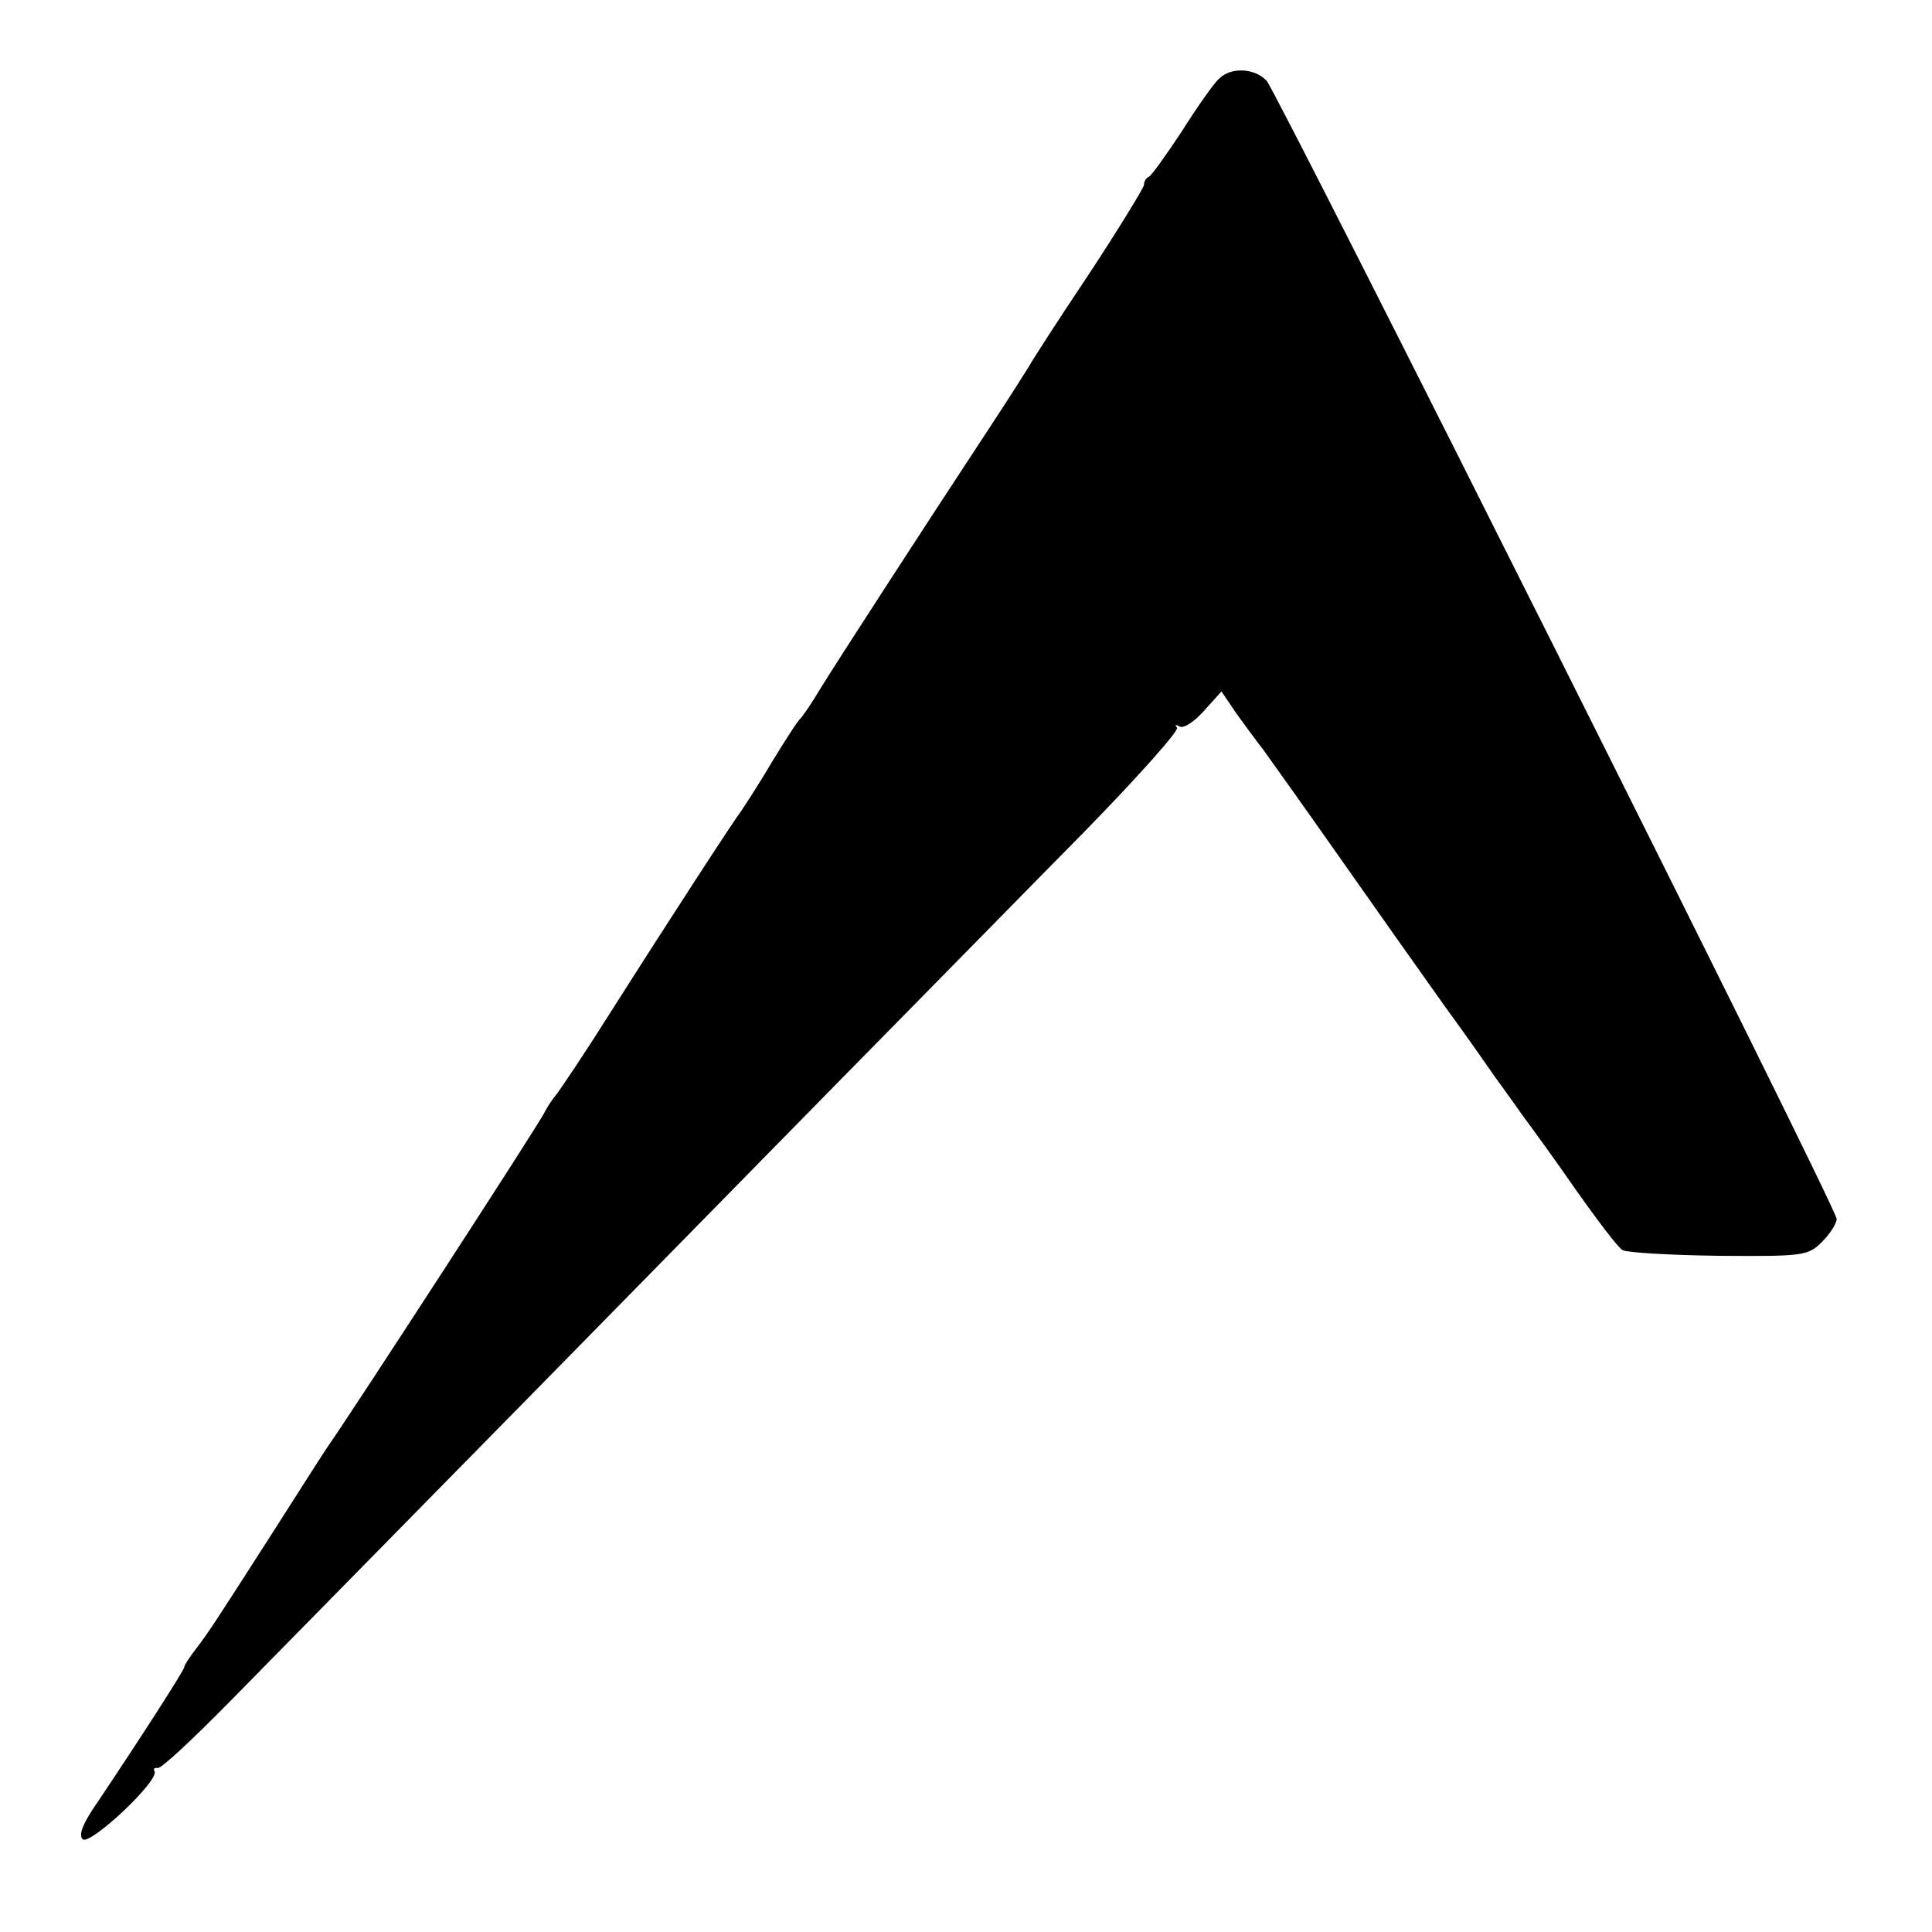
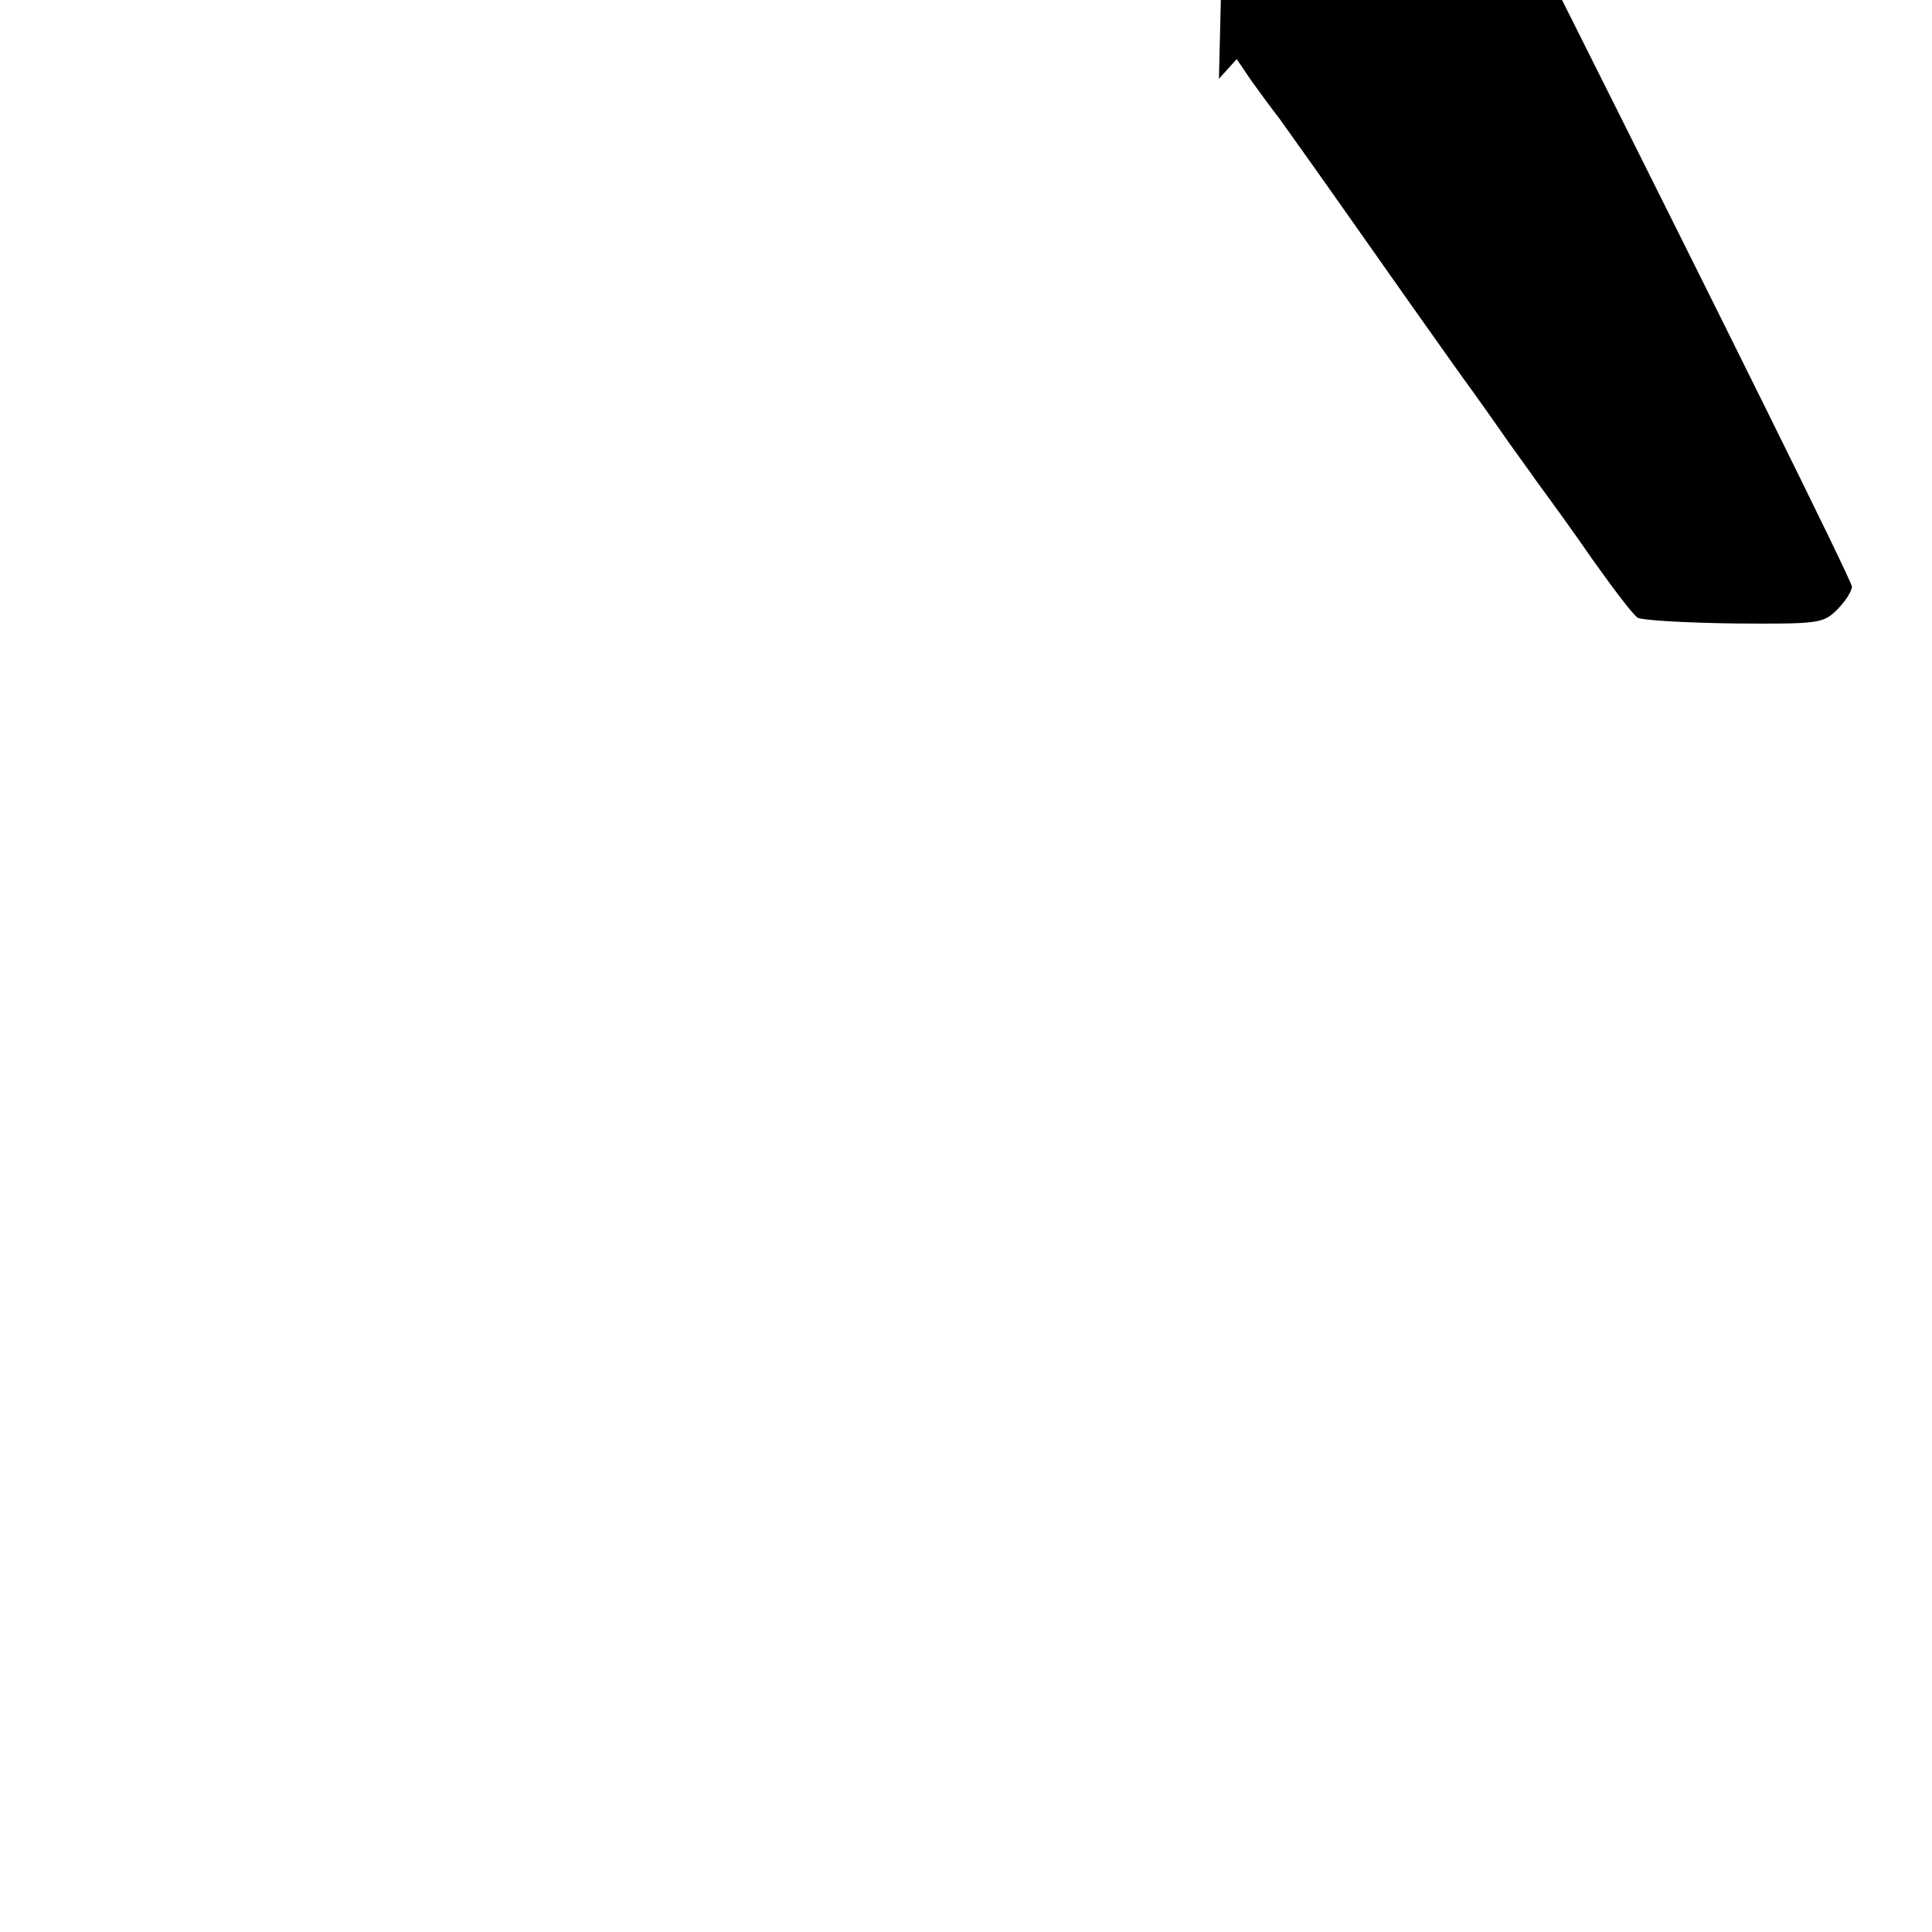
<svg xmlns="http://www.w3.org/2000/svg" version="1.0" width="304pt" height="304pt" viewBox="0 0 304 304" preserveAspectRatio="xMidYMid meet">
  <g transform="translate(0,304) scale(0.1,-0.1)" fill="#000000" stroke="none">
-     <path d="M1918 2916 c-8 -7 -34 -44 -58 -82 -25 -38 -48 -70 -52 -72 -5 -2 -8 -8 -8 -13 0 -4 -39 -68 -87 -141 -49 -73 -90 -137 -93 -143 -3 -5 -30 -48 -61 -95 -102 -155 -244 -374 -269 -415 -13 -22 -27 -42 -30 -45 -4 -3 -24 -34 -46 -70 -21 -36 -43 -69 -47 -75 -11 -14 -117 -177 -207 -319 -41 -65 -80 -123 -86 -130 -5 -6 -13 -18 -17 -26 -5 -13 -304 -473 -337 -520 -6 -8 -46 -71 -90 -140 -95 -148 -100 -156 -122 -185 -10 -13 -18 -25 -18 -28 0 -5 -71 -115 -136 -212 -23 -33 -31 -52 -24 -59 11 -11 122 93 113 107 -2 4 0 6 5 5 5 -2 57 47 116 107 60 61 289 294 510 519 220 224 463 472 540 550 76 77 207 211 292 297 84 86 150 160 146 164 -4 5 -2 5 4 2 6 -4 23 7 38 24 l28 31 23 -34 c13 -18 32 -44 43 -58 10 -14 63 -88 117 -165 54 -77 129 -183 166 -235 38 -52 74 -104 81 -114 7 -10 27 -37 43 -60 17 -23 57 -78 88 -123 32 -45 63 -86 70 -90 7 -4 75 -8 152 -9 133 -1 140 0 162 22 13 13 23 29 23 36 0 18 -878 1768 -897 1791 -19 20 -56 22 -75 3z" />
+     <path d="M1918 2916 l28 31 23 -34 c13 -18 32 -44 43 -58 10 -14 63 -88 117 -165 54 -77 129 -183 166 -235 38 -52 74 -104 81 -114 7 -10 27 -37 43 -60 17 -23 57 -78 88 -123 32 -45 63 -86 70 -90 7 -4 75 -8 152 -9 133 -1 140 0 162 22 13 13 23 29 23 36 0 18 -878 1768 -897 1791 -19 20 -56 22 -75 3z" />
  </g>
</svg>